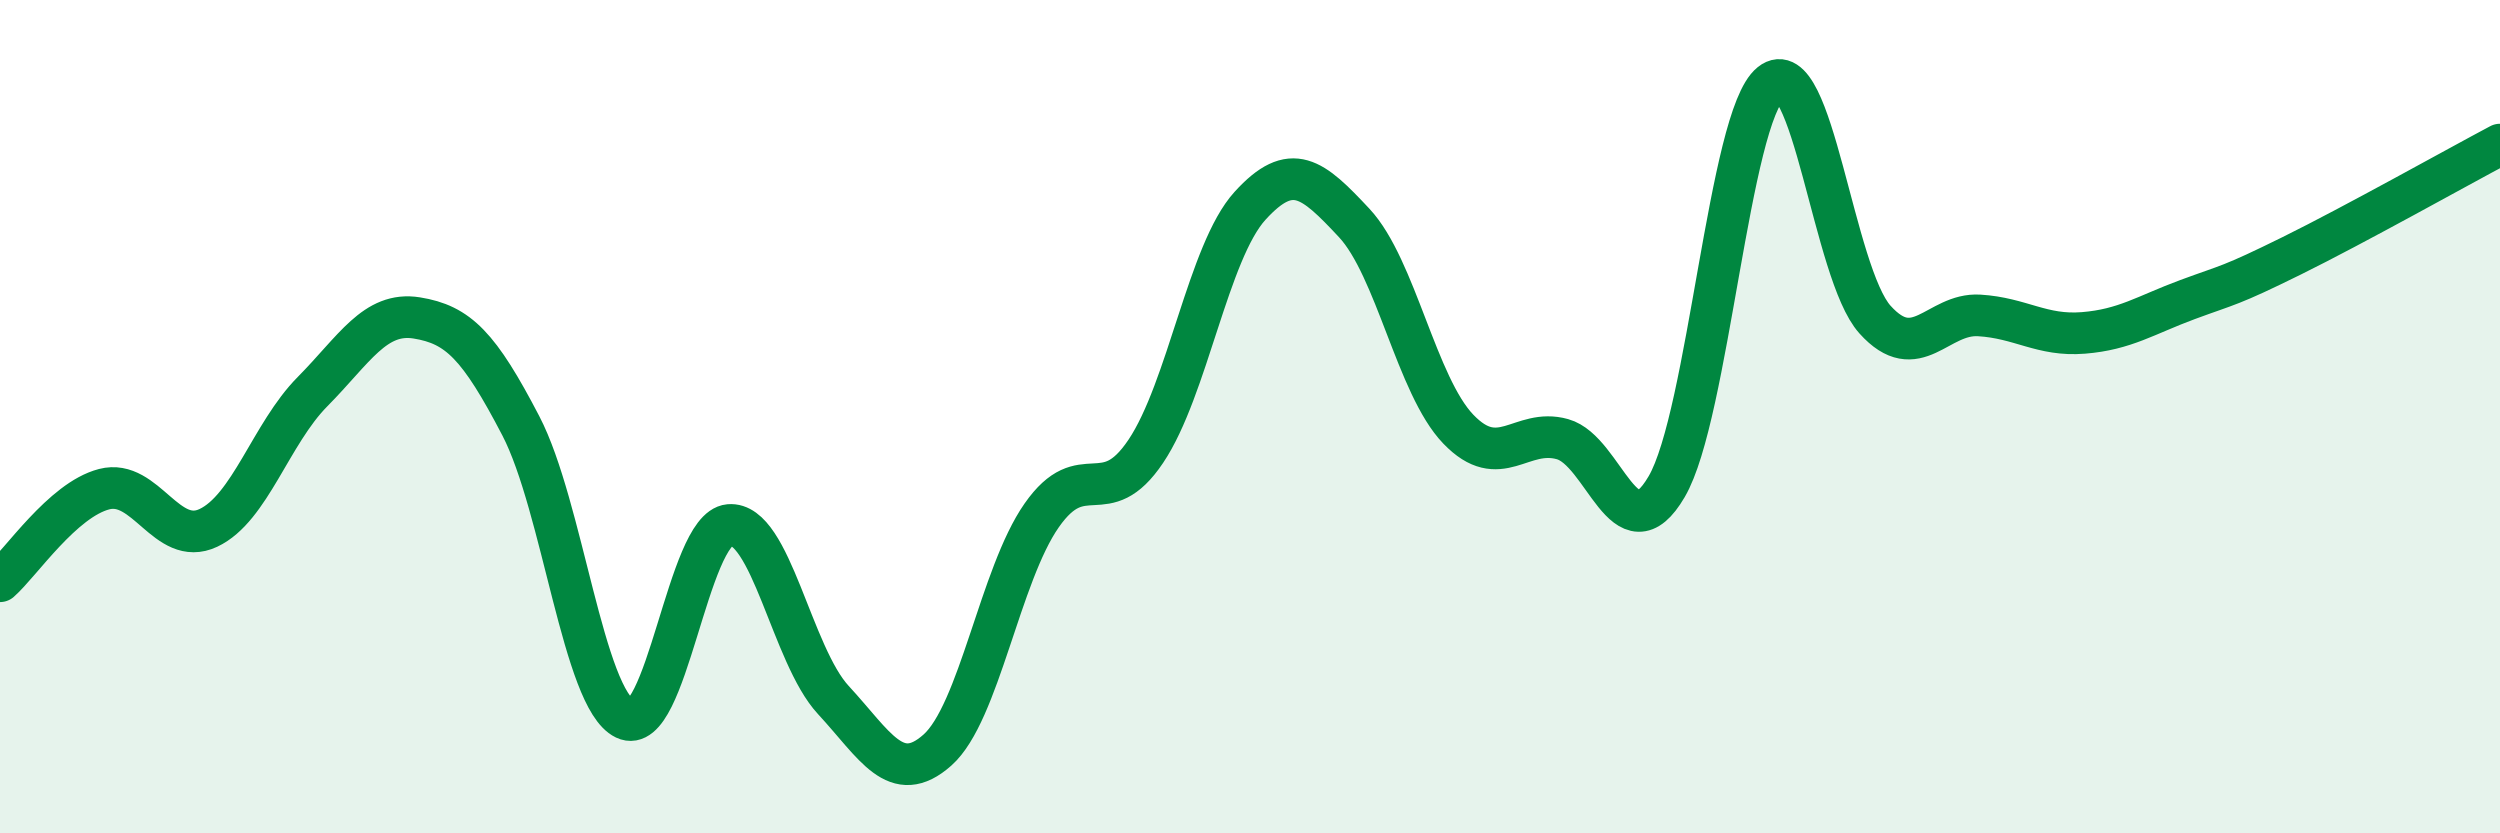
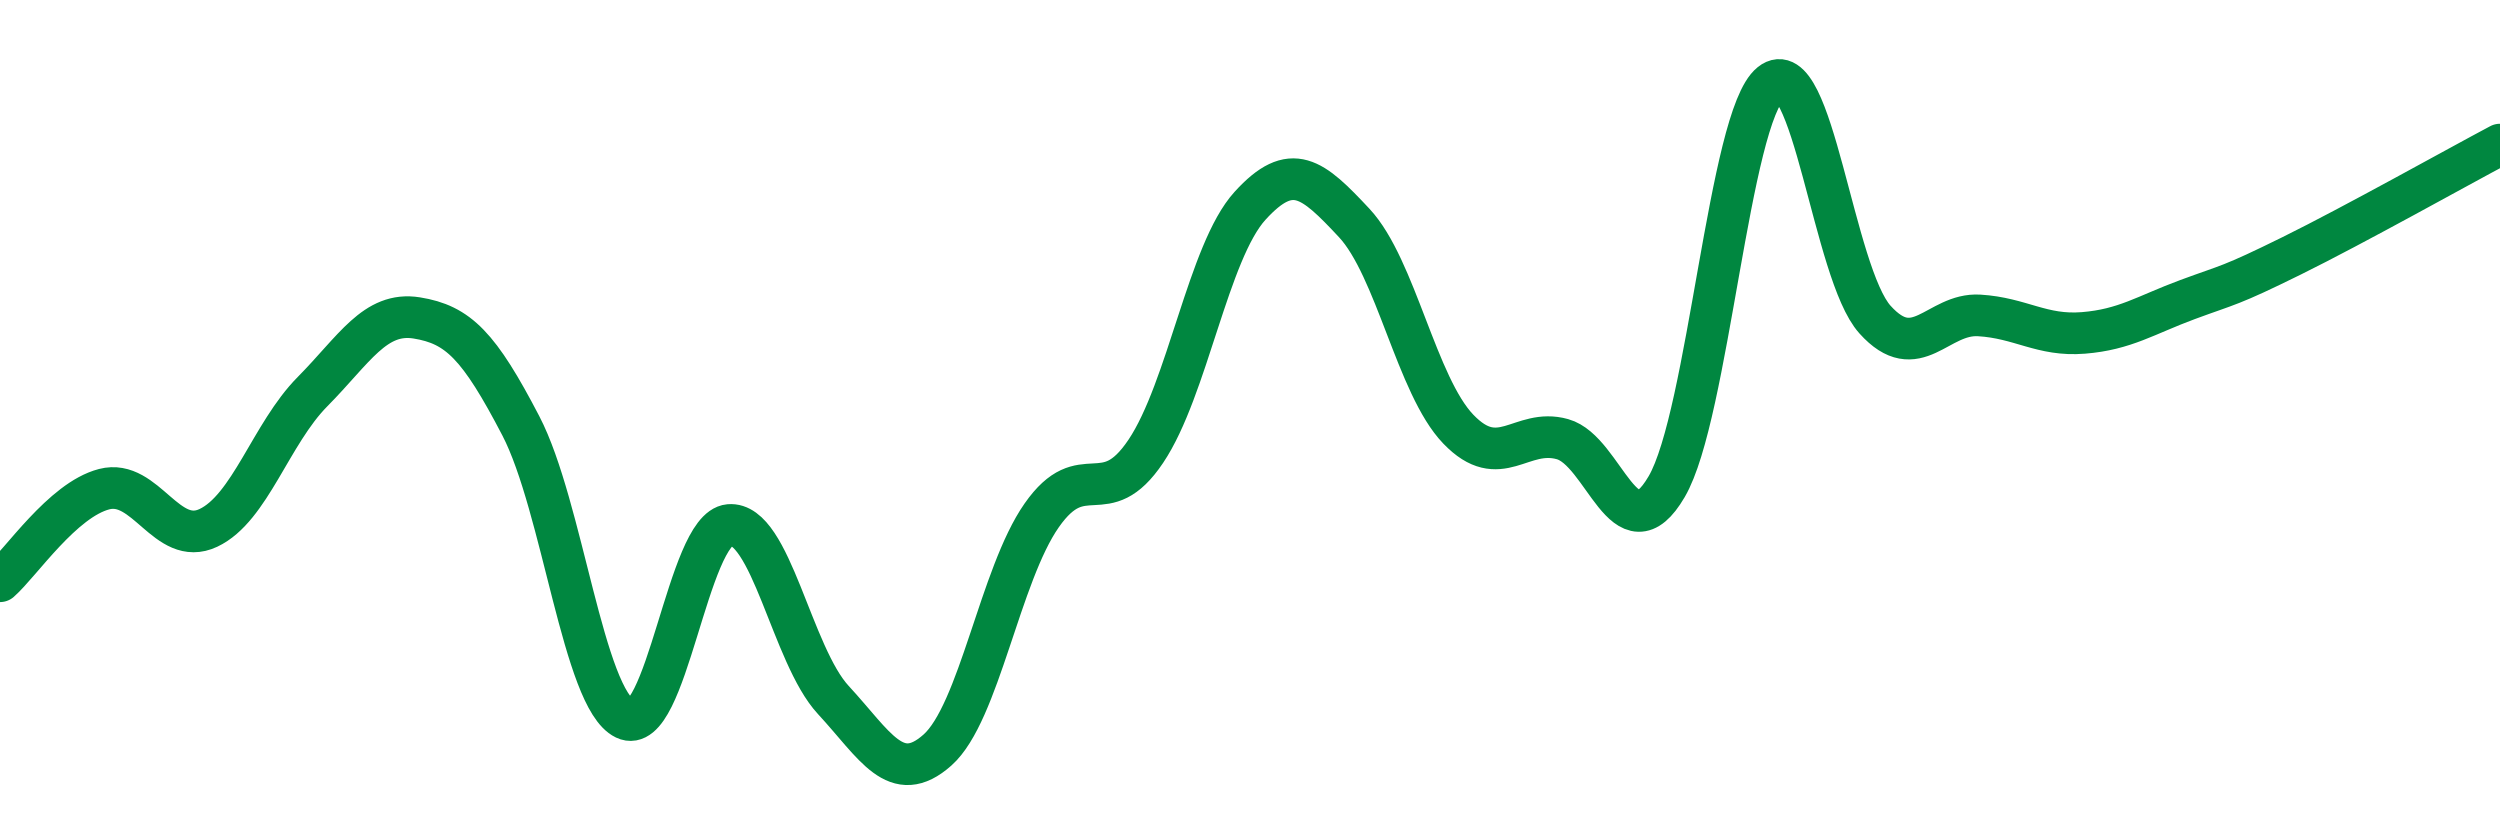
<svg xmlns="http://www.w3.org/2000/svg" width="60" height="20" viewBox="0 0 60 20">
-   <path d="M 0,13.95 C 0.5,13.51 1.5,12 2.5,11.74 C 3.5,11.48 4,13.14 5,12.67 C 6,12.2 6.5,10.41 7.5,9.4 C 8.5,8.39 9,7.47 10,7.63 C 11,7.79 11.5,8.3 12.5,10.22 C 13.5,12.14 14,16.77 15,17.25 C 16,17.73 16.5,12.69 17.5,12.6 C 18.5,12.51 19,15.72 20,16.8 C 21,17.88 21.5,18.89 22.5,18 C 23.5,17.11 24,13.8 25,12.37 C 26,10.94 26.5,12.32 27.5,10.83 C 28.5,9.34 29,6.04 30,4.94 C 31,3.84 31.5,4.28 32.5,5.35 C 33.5,6.42 34,9.26 35,10.3 C 36,11.34 36.5,10.26 37.5,10.54 C 38.5,10.82 39,13.39 40,11.68 C 41,9.97 41.5,2.8 42.5,2 C 43.5,1.2 44,6.56 45,7.67 C 46,8.78 46.5,7.51 47.5,7.57 C 48.5,7.63 49,8.07 50,7.99 C 51,7.91 51.5,7.56 52.5,7.19 C 53.5,6.82 53.5,6.88 55,6.14 C 56.5,5.4 59,4 60,3.47L60 20L0 20Z" fill="#008740" opacity="0.1" stroke-linecap="round" stroke-linejoin="round" />
  <path d="M 0,13.95 C 0.5,13.51 1.5,12 2.5,11.74 C 3.5,11.48 4,13.14 5,12.67 C 6,12.2 6.5,10.41 7.5,9.4 C 8.5,8.39 9,7.47 10,7.63 C 11,7.79 11.5,8.3 12.5,10.22 C 13.5,12.14 14,16.77 15,17.25 C 16,17.73 16.5,12.69 17.5,12.6 C 18.5,12.51 19,15.72 20,16.8 C 21,17.88 21.5,18.89 22.5,18 C 23.5,17.11 24,13.8 25,12.37 C 26,10.94 26.5,12.32 27.5,10.83 C 28.5,9.34 29,6.04 30,4.94 C 31,3.84 31.5,4.28 32.5,5.35 C 33.5,6.42 34,9.26 35,10.3 C 36,11.34 36.5,10.26 37.5,10.54 C 38.5,10.82 39,13.39 40,11.68 C 41,9.97 41.5,2.8 42.5,2 C 43.5,1.2 44,6.56 45,7.67 C 46,8.78 46.5,7.51 47.5,7.57 C 48.5,7.63 49,8.07 50,7.99 C 51,7.91 51.5,7.56 52.5,7.19 C 53.5,6.82 53.5,6.88 55,6.14 C 56.5,5.4 59,4 60,3.47" stroke="#008740" stroke-width="1" fill="none" stroke-linecap="round" stroke-linejoin="round" />
</svg>